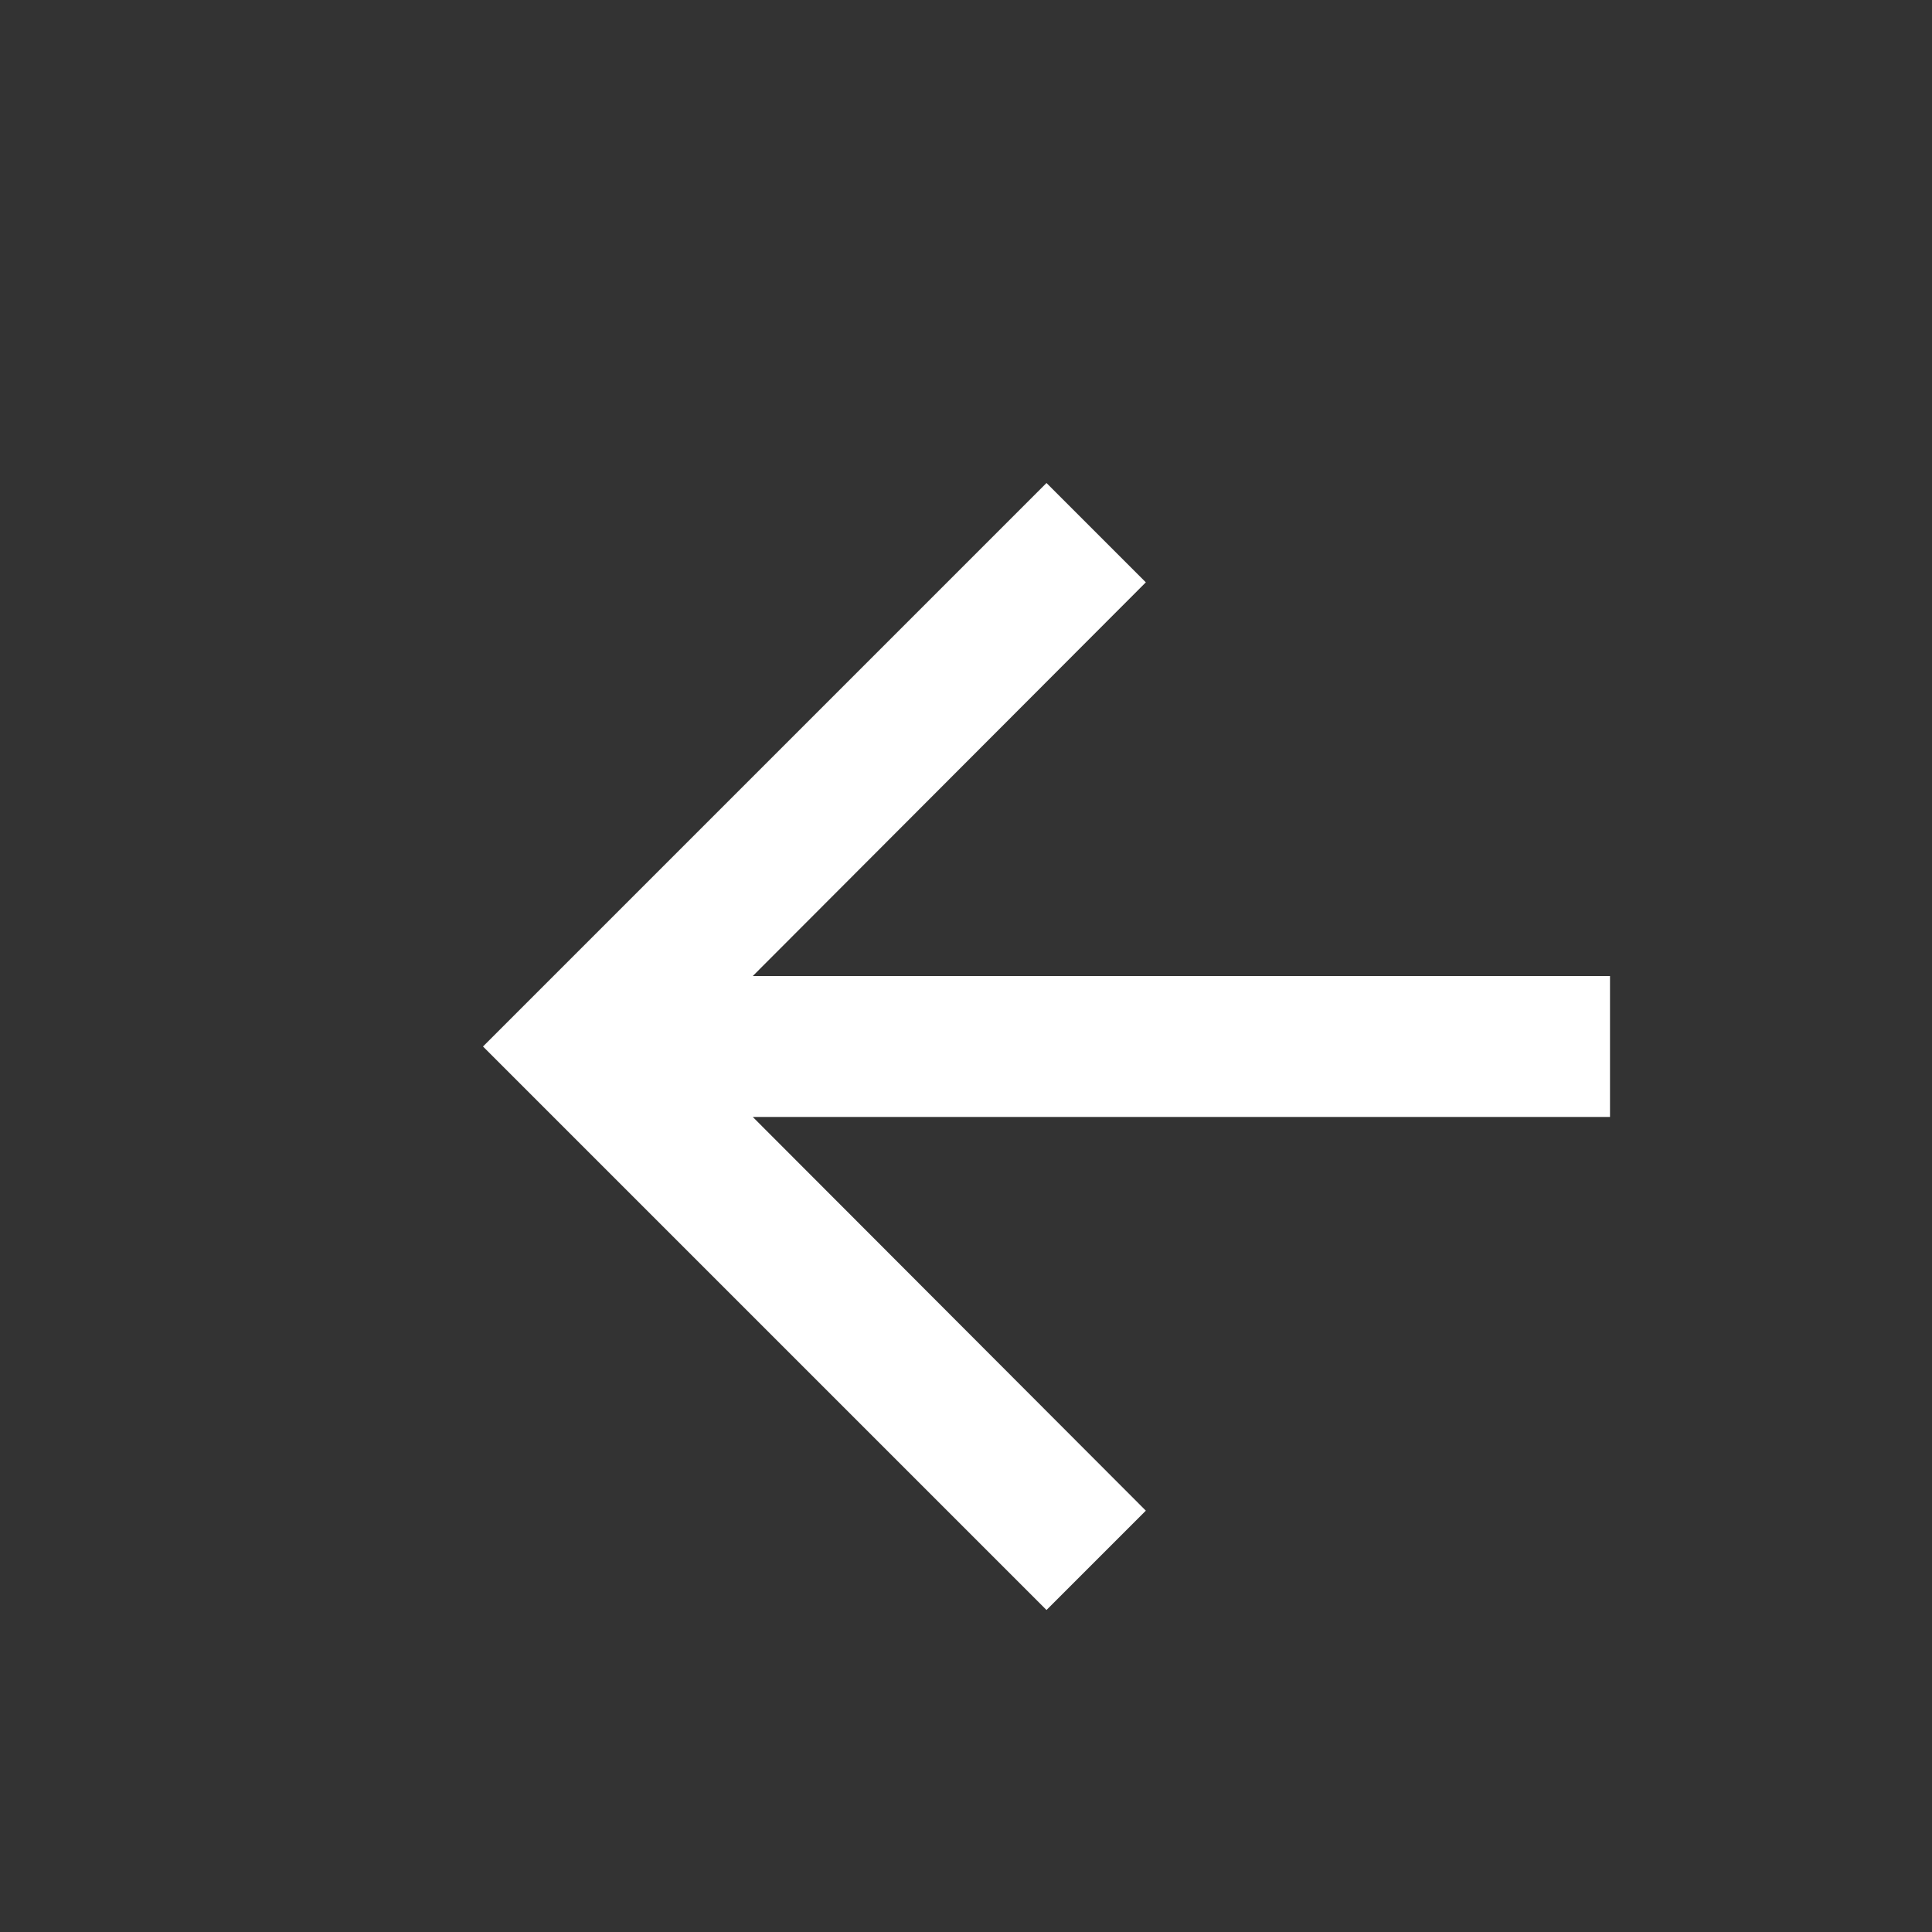
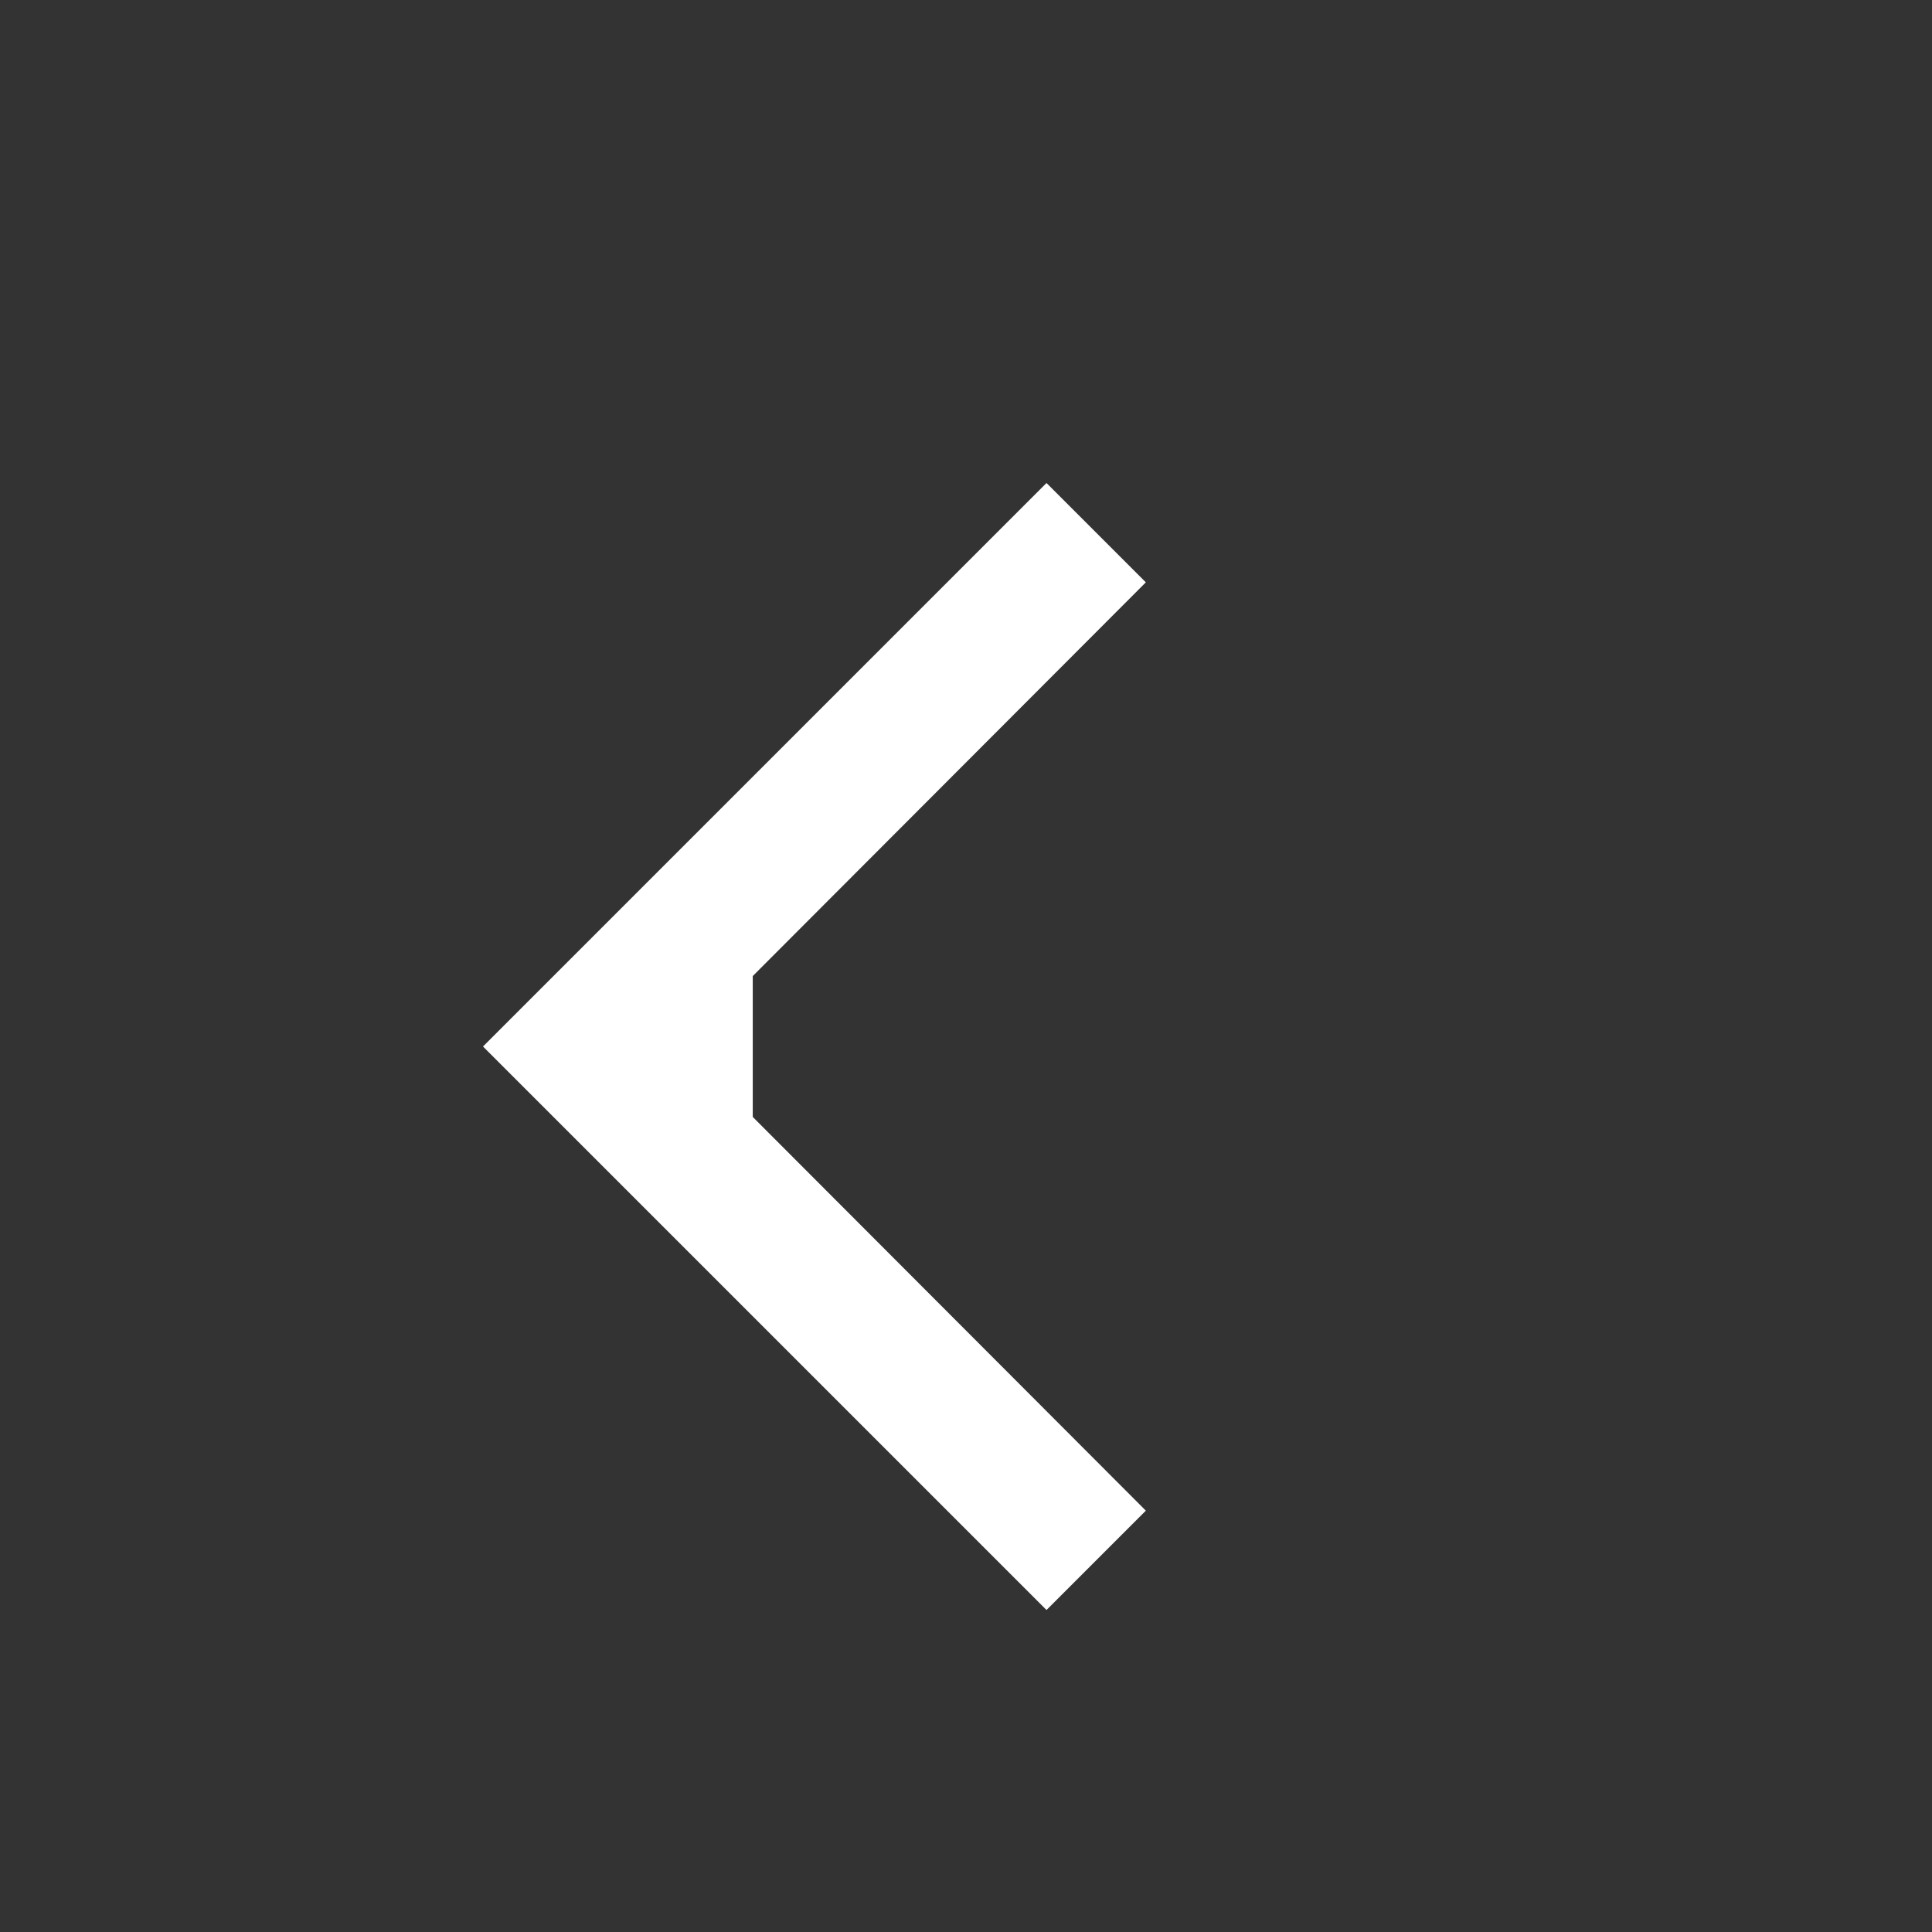
<svg xmlns="http://www.w3.org/2000/svg" width="24" height="24" viewBox="0 0 24 24" fill="none">
  <rect x="0" y="0" width="24" height="24" fill="#333333" stroke="none" />
  <g id="Icon">
-     <path id="Vector" d="M13 20L14.234 18.766L9.351 13.875H20V12.125H9.351L14.234 7.234L13 6L6 13L13 20Z" fill="white" />
+     <path id="Vector" d="M13 20L14.234 18.766L9.351 13.875V12.125H9.351L14.234 7.234L13 6L6 13L13 20Z" fill="white" />
  </g>
</svg>